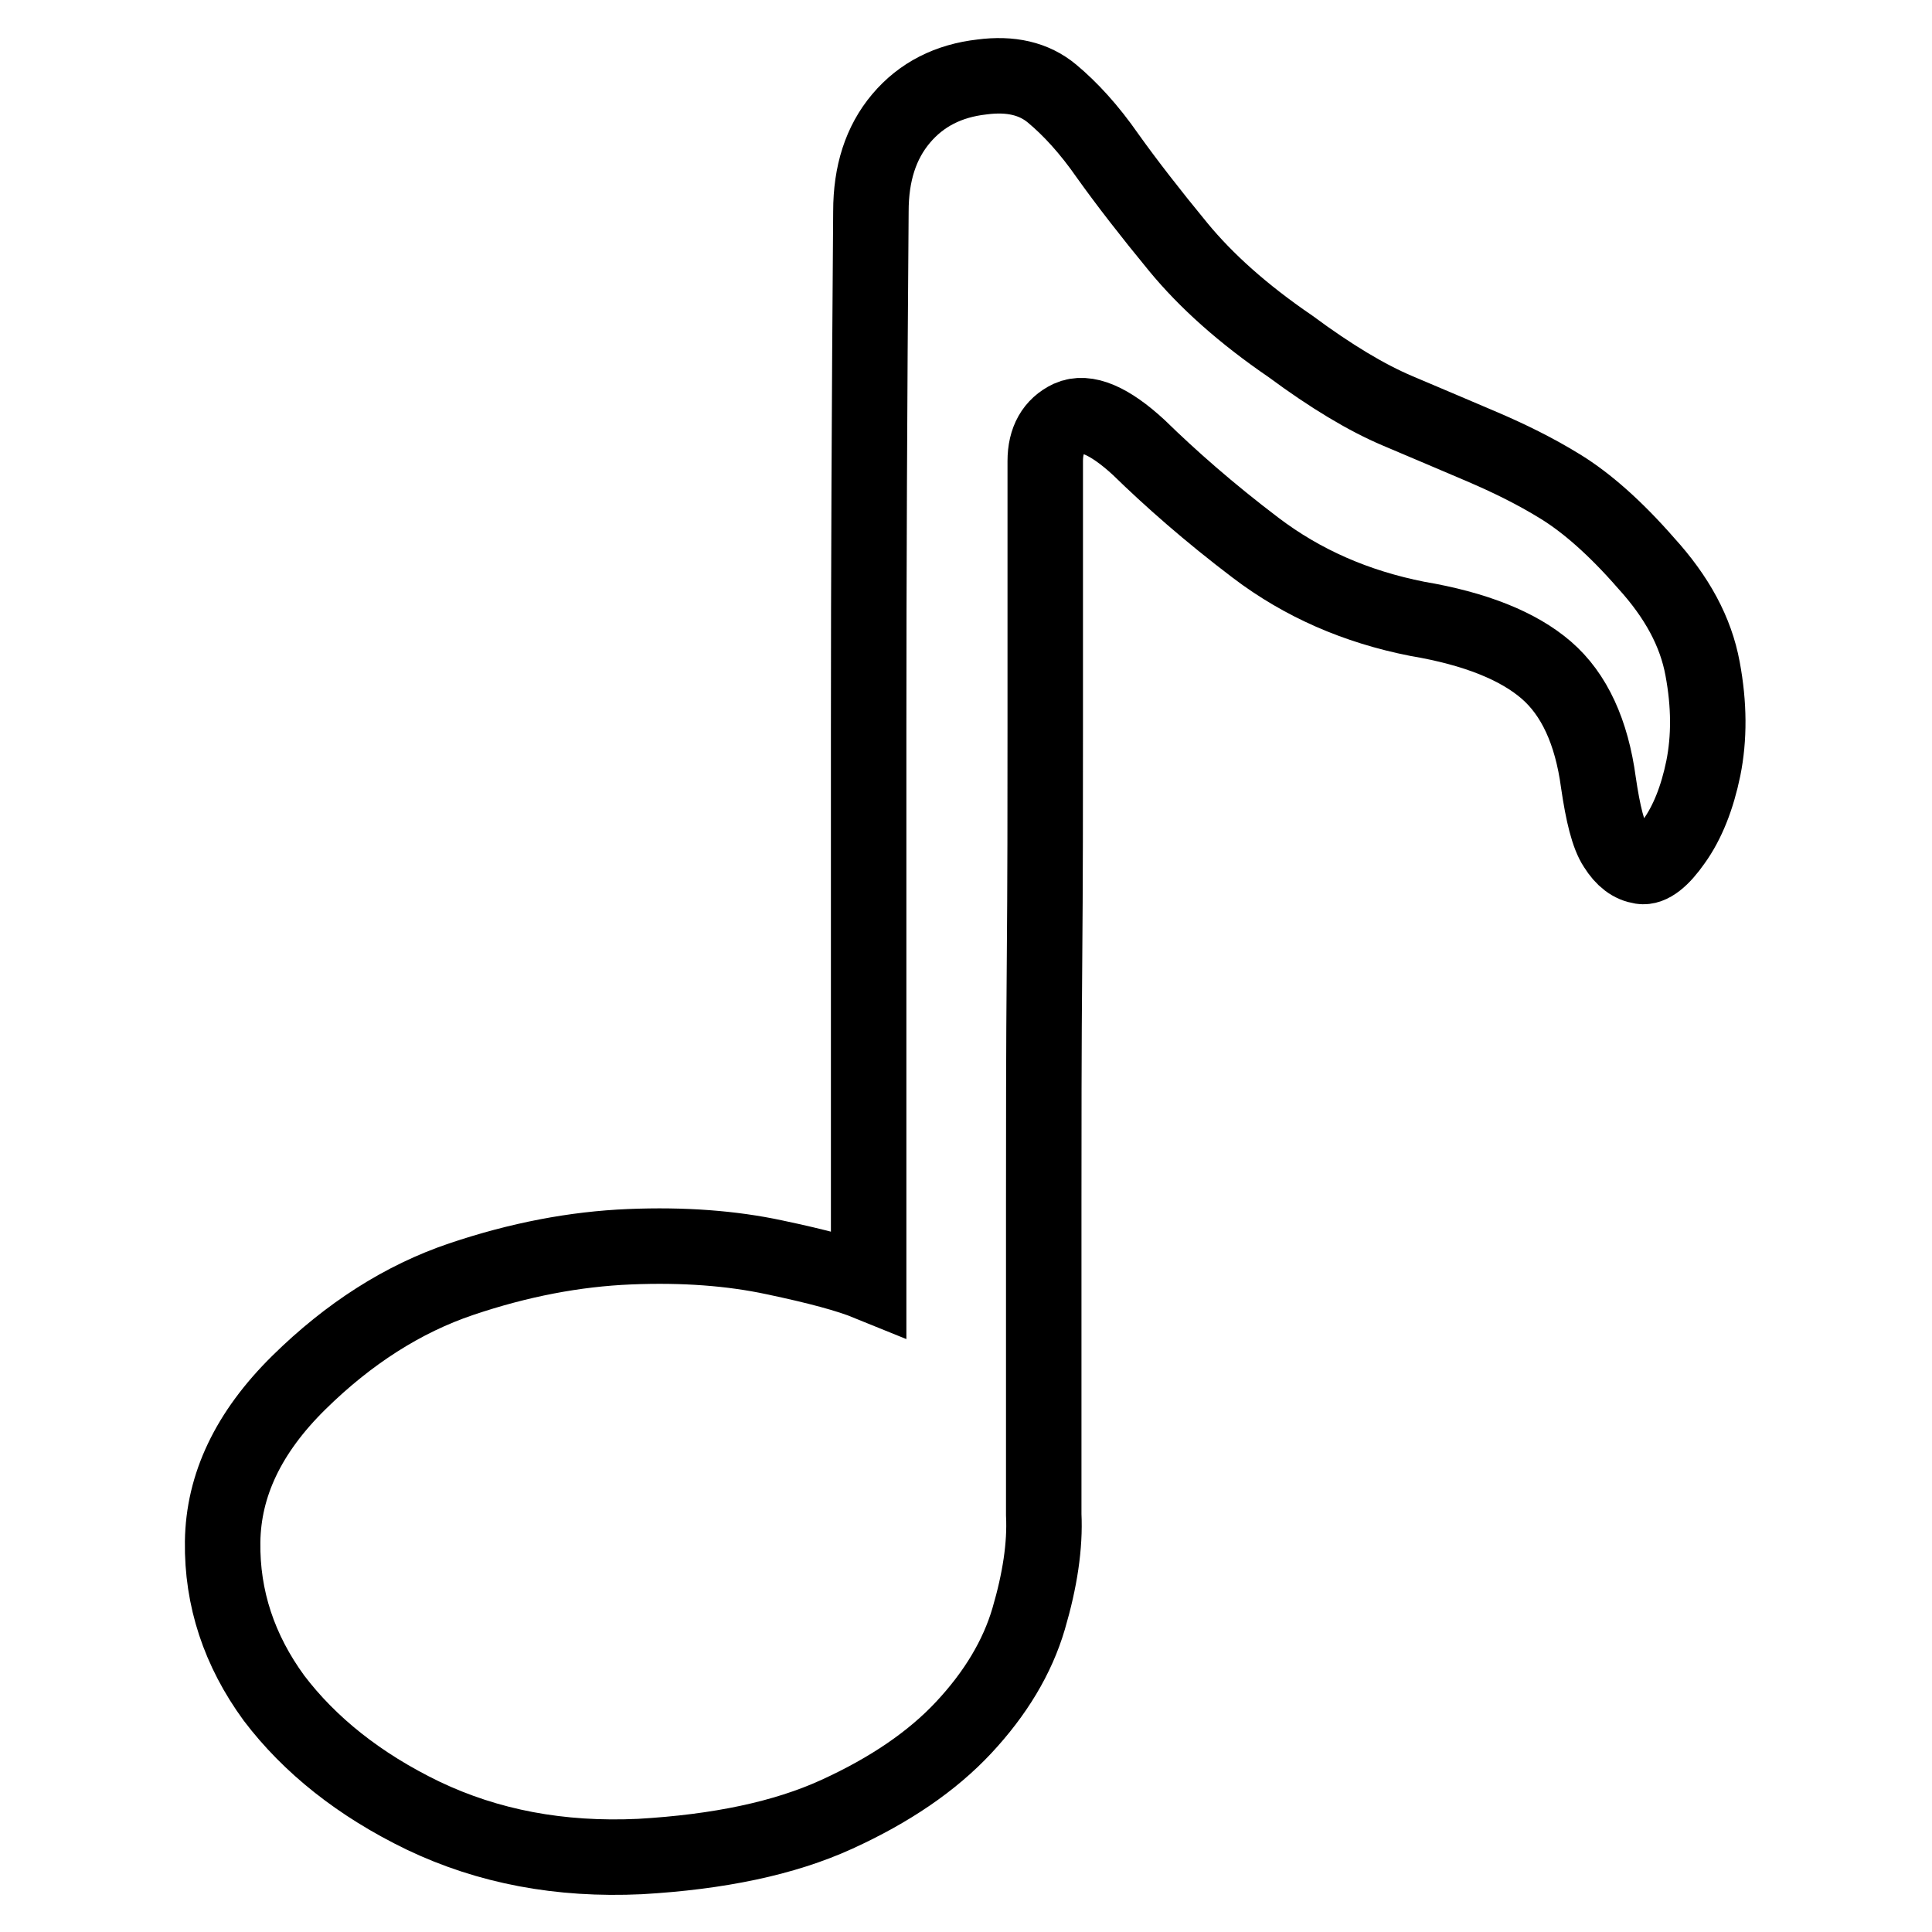
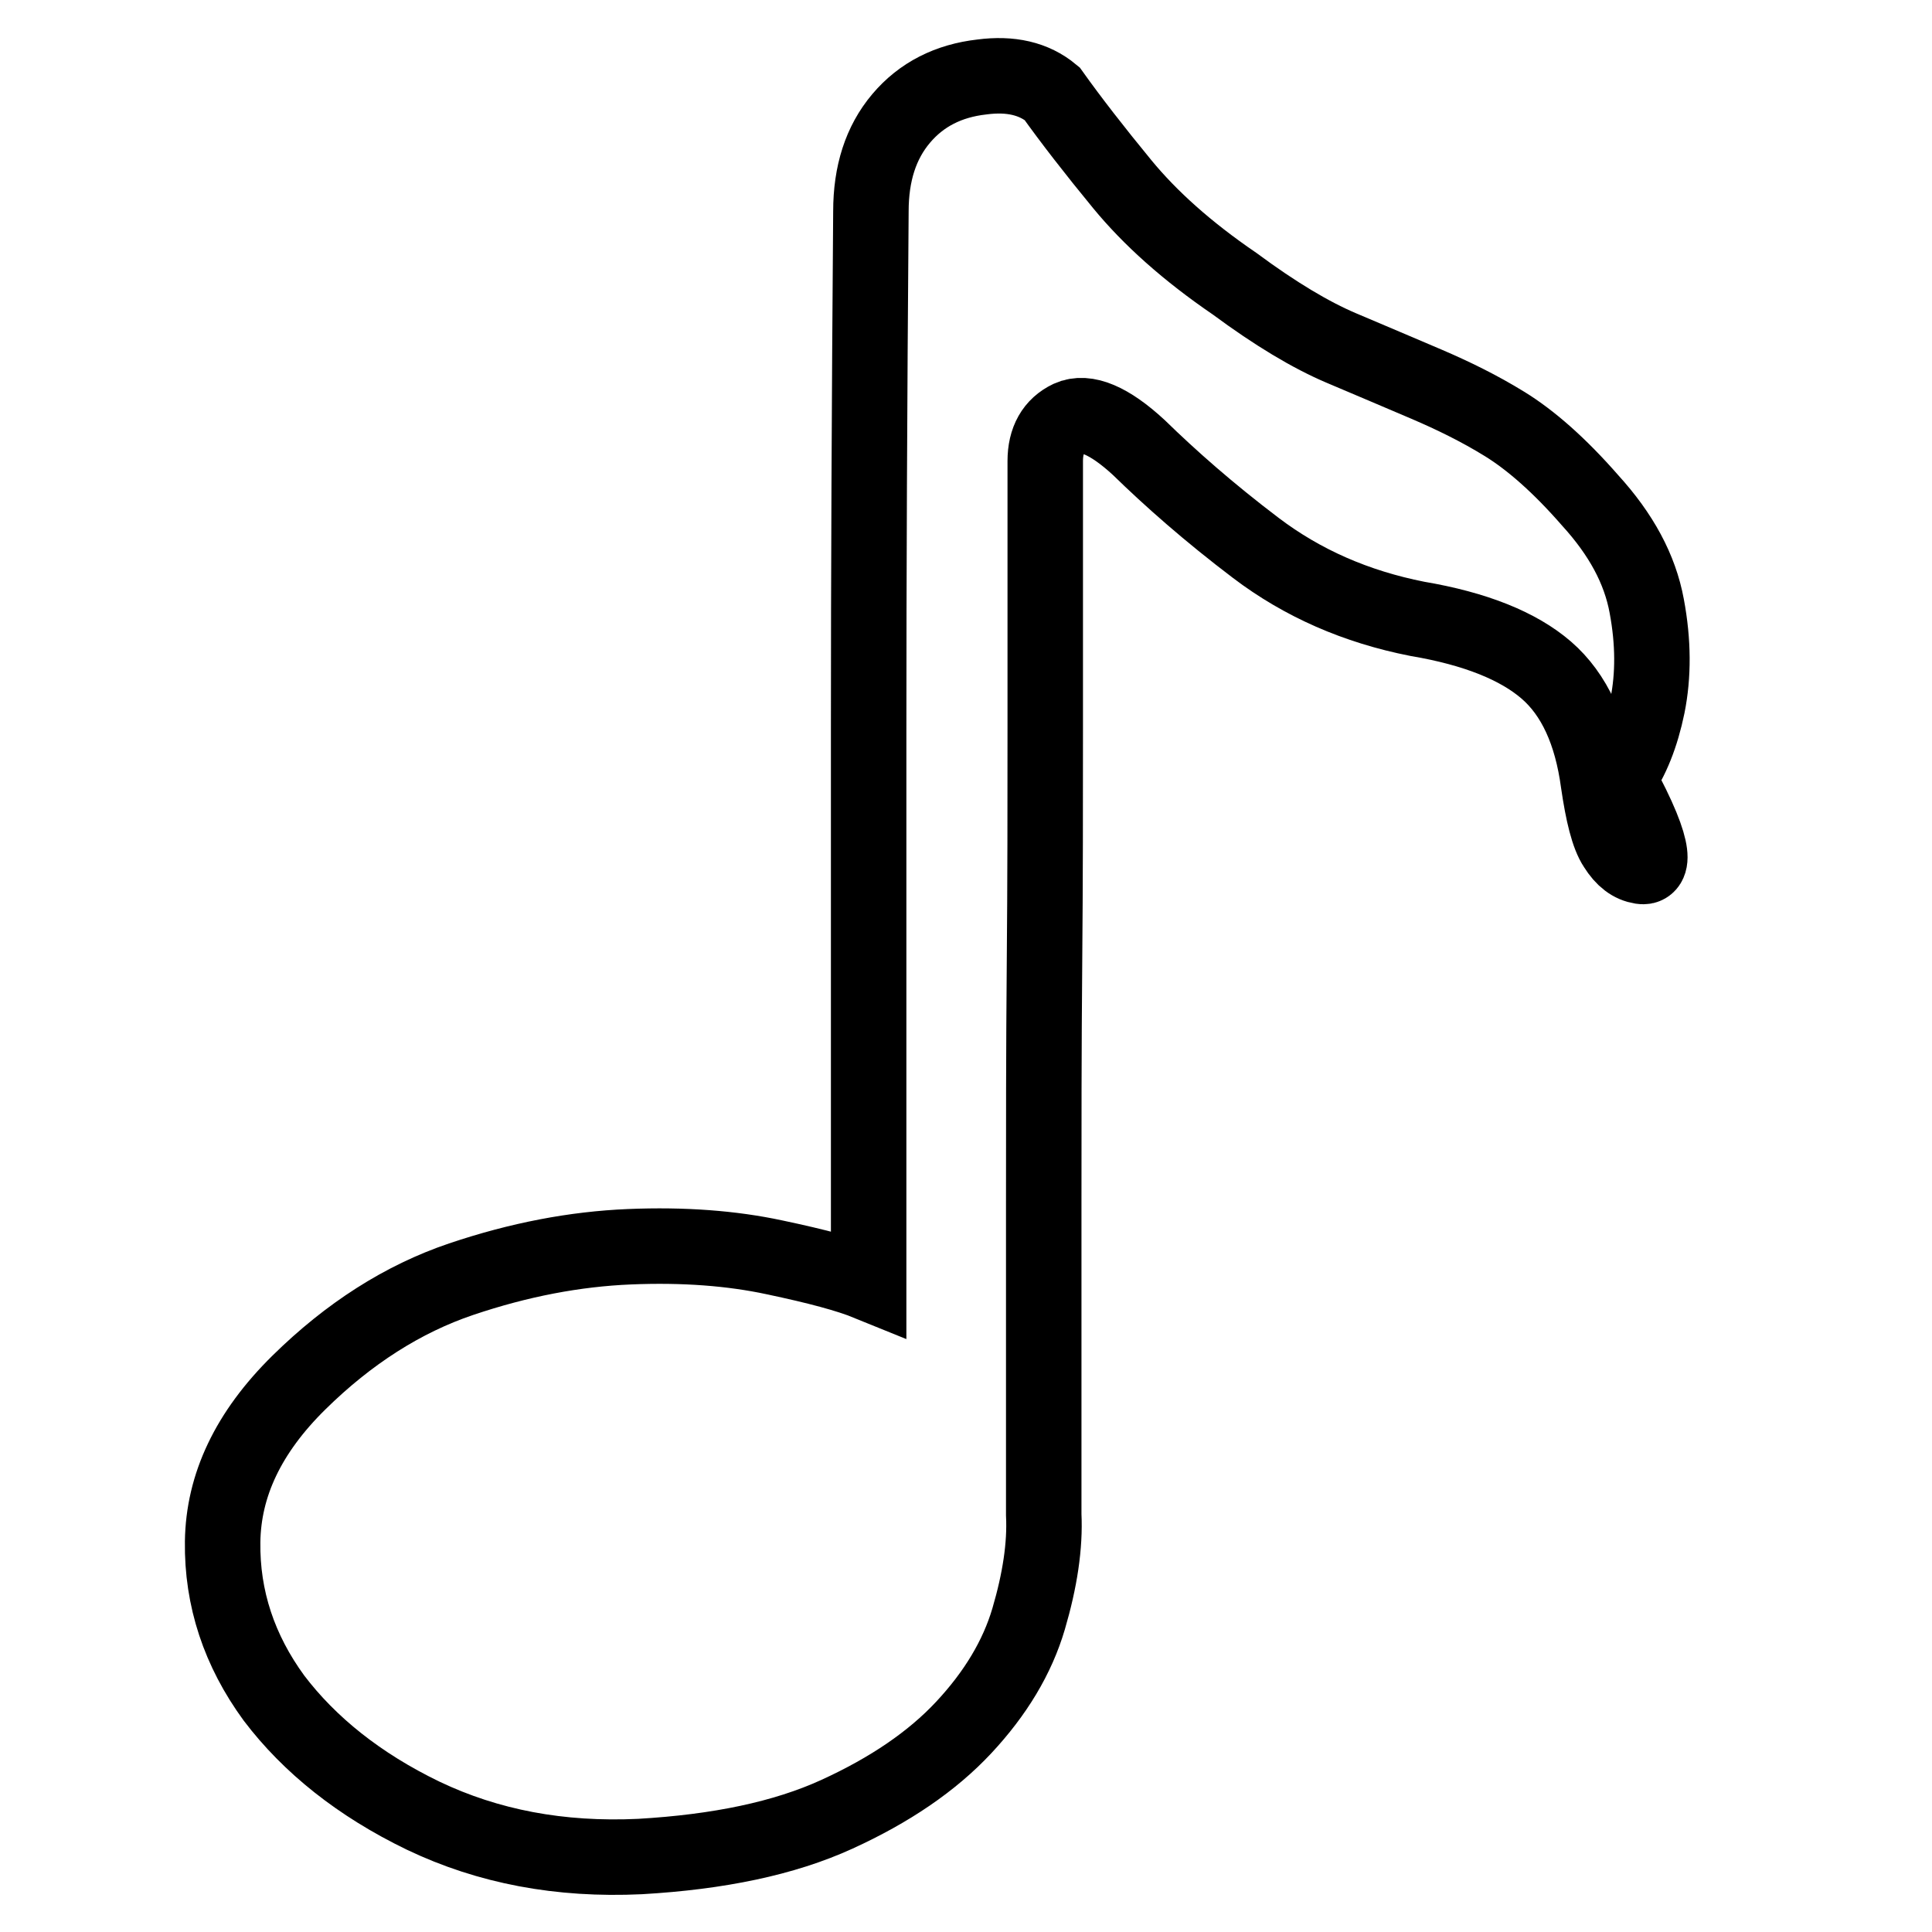
<svg xmlns="http://www.w3.org/2000/svg" version="1.1" x="0px" y="0px" viewBox="0 0 256 256" enable-background="new 0 0 256 256" xml:space="preserve">
  <g>
    <g>
-       <path stroke-width="10" fill-opacity="0" stroke="#000000" d="M217.5,114.8c-1.3-0.2-2.4-1-3.4-2.6c-1-1.5-1.7-4.4-2.3-8.5c-0.9-6.7-3.2-11.7-6.9-14.9s-9.4-5.5-17.1-6.8c-8.1-1.6-15.2-4.7-21.4-9.4c-6.2-4.7-11.3-9.2-15.5-13.3c-3.9-3.6-7-4.9-9.2-3.9c-2.1,1-3.2,2.9-3.2,5.7v11.1v24.3c0,9.7,0,20.1-0.1,31.3c-0.1,11.2-0.1,21.8-0.1,31.8v26.4v14.7c0.2,4.1-0.5,8.7-2,13.8c-1.5,5.1-4.4,9.9-8.6,14.4c-4.2,4.5-9.8,8.3-16.8,11.5c-7,3.2-15.7,5-26.1,5.6c-10.6,0.5-20.1-1.3-28.7-5.4c-8.5-4.1-15.1-9.4-19.8-15.6c-4.6-6.3-6.9-13.2-6.8-20.7c0.1-7.5,3.4-14.5,10.1-21.1c6.6-6.5,13.8-11.1,21.5-13.7c7.7-2.6,15.1-4,22.3-4.3c7.2-0.3,13.6,0.2,19.2,1.4c5.7,1.2,9.8,2.3,12.5,3.4V96.7c0-20.3,0.1-43.2,0.3-68.7c0-5,1.3-9.1,4-12.3c2.7-3.2,6.3-5,10.7-5.5c3.8-0.5,6.9,0.2,9.3,2.2c2.4,2,4.9,4.7,7.4,8.3c2.5,3.5,5.6,7.5,9.3,12c3.7,4.5,8.6,8.9,14.9,13.2c5.4,4,10.1,6.8,14.1,8.5c4,1.7,7.8,3.3,11.3,4.8c3.5,1.5,7,3.2,10.4,5.3c3.4,2.1,7.2,5.4,11.3,10.1c4.1,4.5,6.6,9.1,7.5,14c0.9,4.8,0.9,9.2,0.1,13.2c-0.8,3.9-2.1,7.2-3.9,9.7C220.2,113.8,218.7,115,217.5,114.8L217.5,114.8z" />
+       <path stroke-width="10" fill-opacity="0" stroke="#000000" d="M217.5,114.8c-1.3-0.2-2.4-1-3.4-2.6c-1-1.5-1.7-4.4-2.3-8.5c-0.9-6.7-3.2-11.7-6.9-14.9s-9.4-5.5-17.1-6.8c-8.1-1.6-15.2-4.7-21.4-9.4c-6.2-4.7-11.3-9.2-15.5-13.3c-3.9-3.6-7-4.9-9.2-3.9c-2.1,1-3.2,2.9-3.2,5.7v11.1v24.3c0,9.7,0,20.1-0.1,31.3c-0.1,11.2-0.1,21.8-0.1,31.8v26.4v14.7c0.2,4.1-0.5,8.7-2,13.8c-1.5,5.1-4.4,9.9-8.6,14.4c-4.2,4.5-9.8,8.3-16.8,11.5c-7,3.2-15.7,5-26.1,5.6c-10.6,0.5-20.1-1.3-28.7-5.4c-8.5-4.1-15.1-9.4-19.8-15.6c-4.6-6.3-6.9-13.2-6.8-20.7c0.1-7.5,3.4-14.5,10.1-21.1c6.6-6.5,13.8-11.1,21.5-13.7c7.7-2.6,15.1-4,22.3-4.3c7.2-0.3,13.6,0.2,19.2,1.4c5.7,1.2,9.8,2.3,12.5,3.4V96.7c0-20.3,0.1-43.2,0.3-68.7c0-5,1.3-9.1,4-12.3c2.7-3.2,6.3-5,10.7-5.5c3.8-0.5,6.9,0.2,9.3,2.2c2.5,3.5,5.6,7.5,9.3,12c3.7,4.5,8.6,8.9,14.9,13.2c5.4,4,10.1,6.8,14.1,8.5c4,1.7,7.8,3.3,11.3,4.8c3.5,1.5,7,3.2,10.4,5.3c3.4,2.1,7.2,5.4,11.3,10.1c4.1,4.5,6.6,9.1,7.5,14c0.9,4.8,0.9,9.2,0.1,13.2c-0.8,3.9-2.1,7.2-3.9,9.7C220.2,113.8,218.7,115,217.5,114.8L217.5,114.8z" />
    </g>
  </g>
</svg>